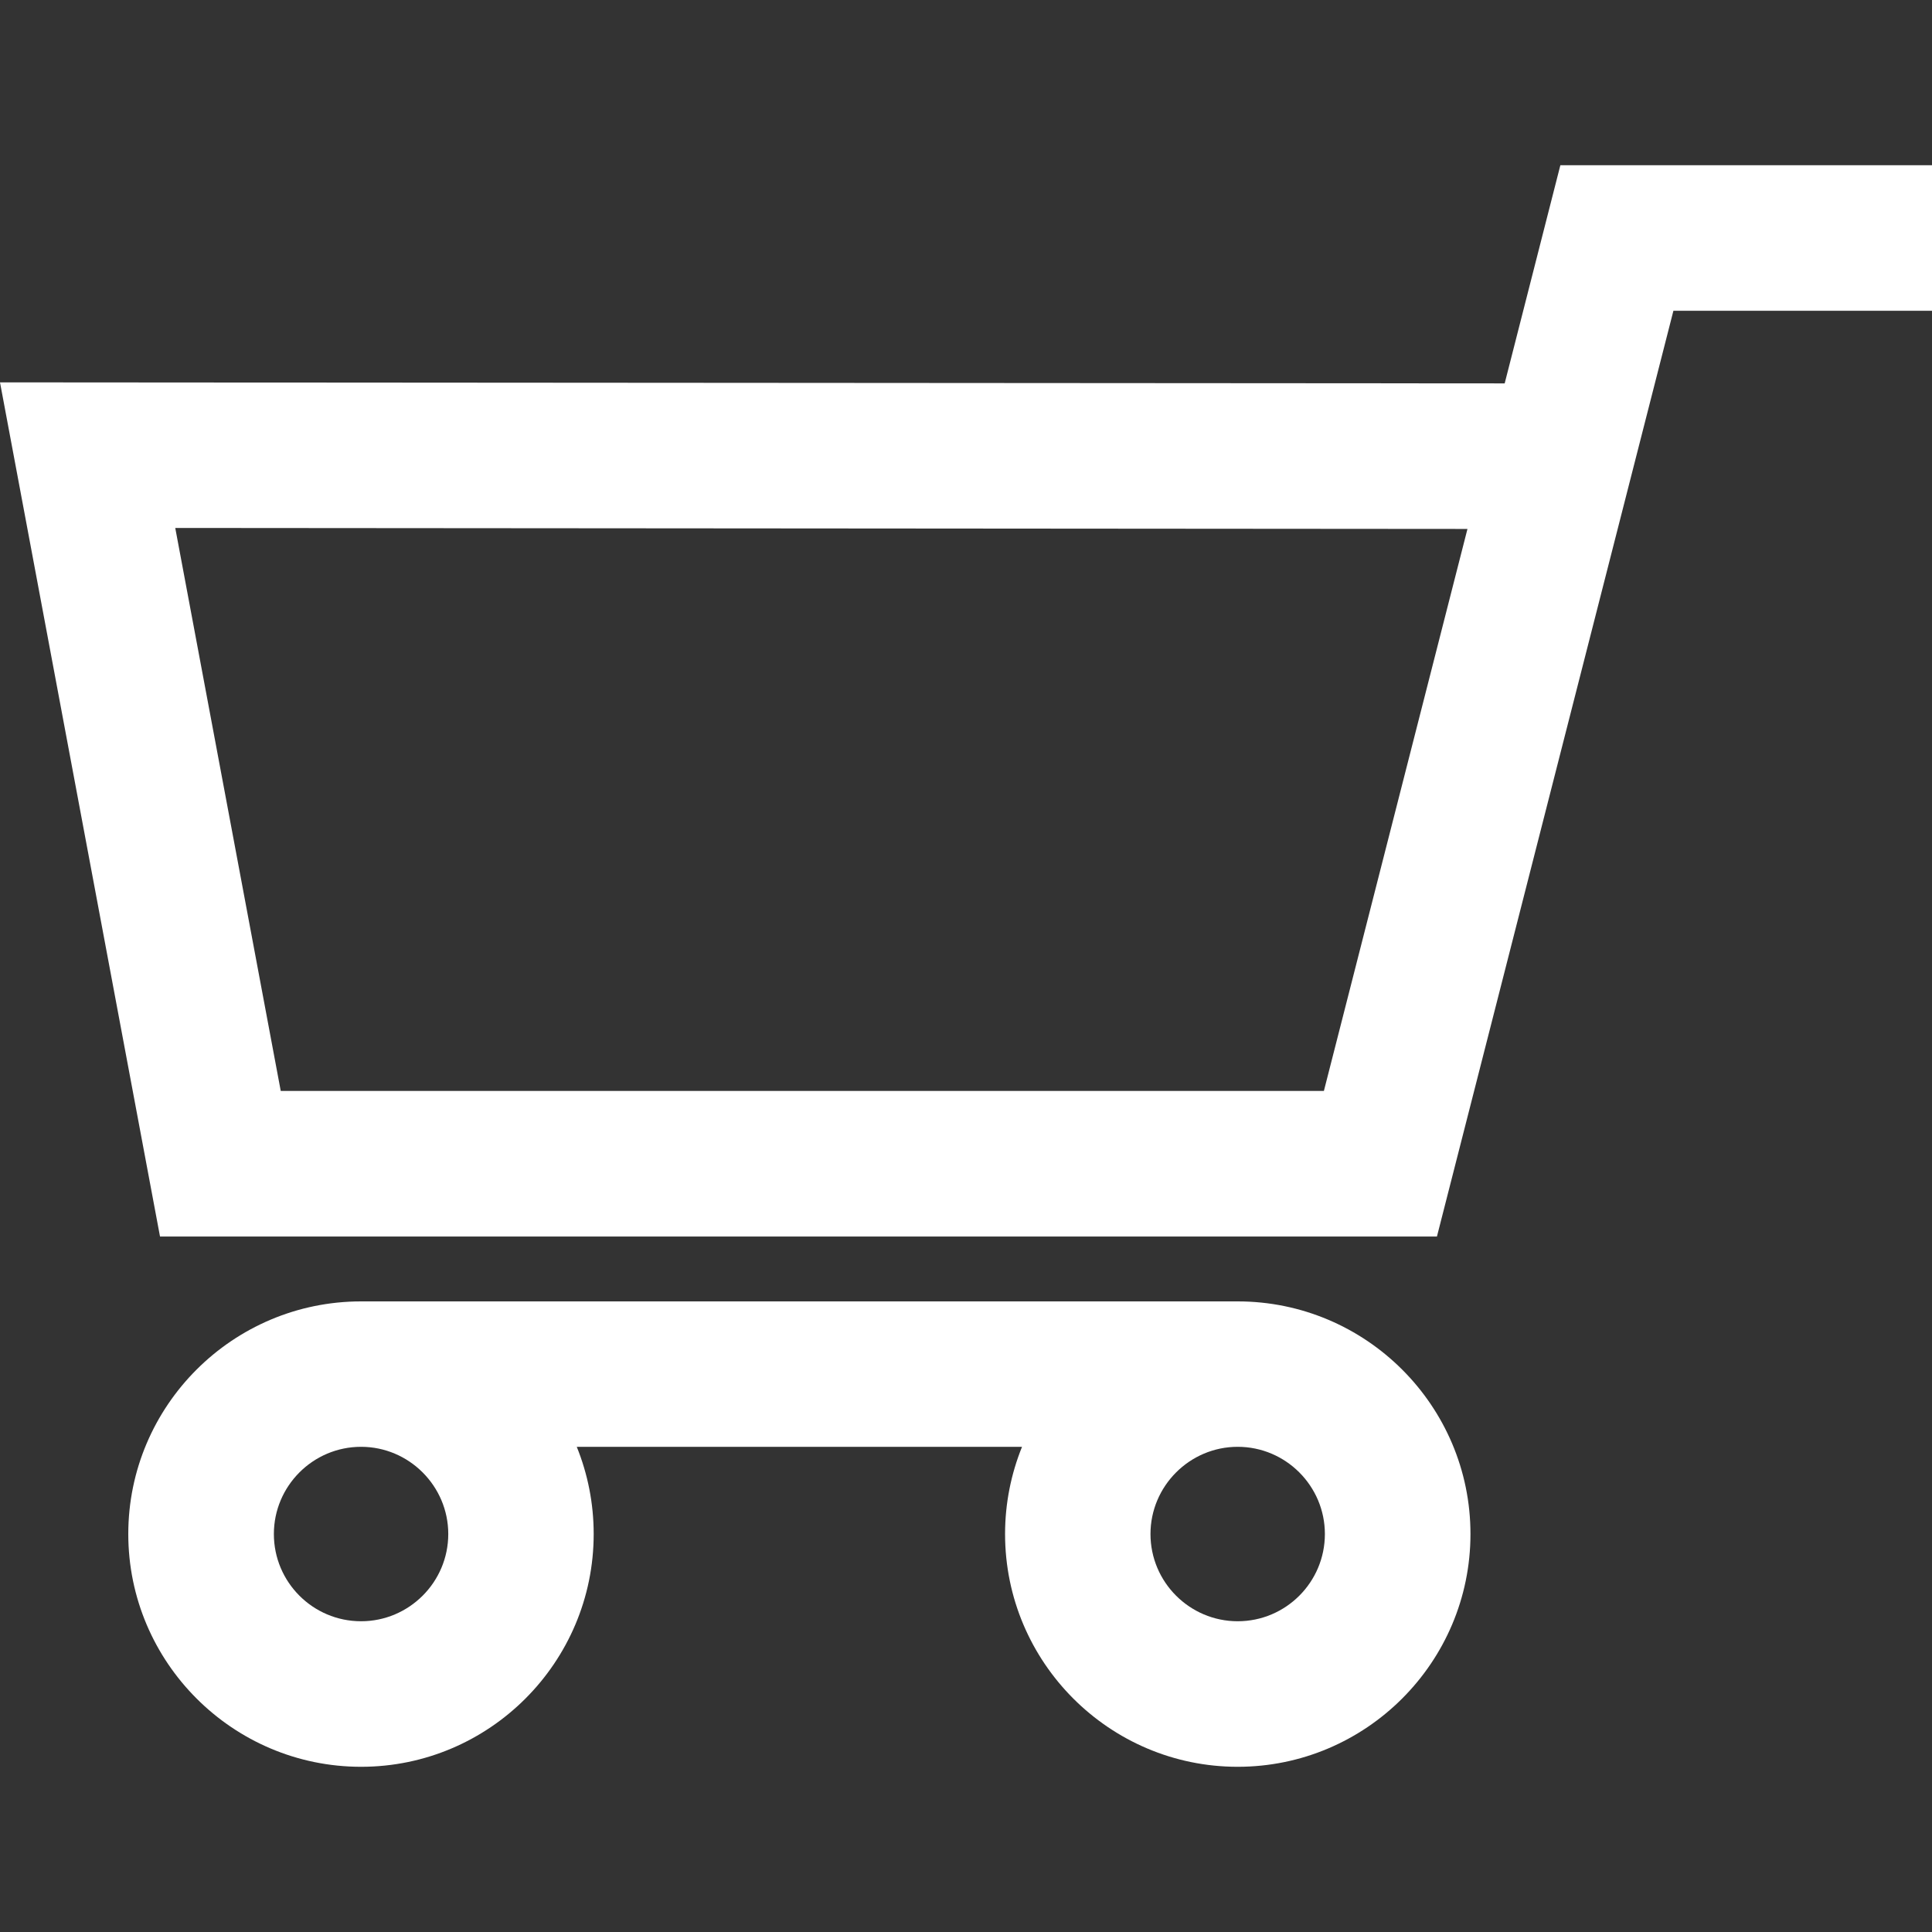
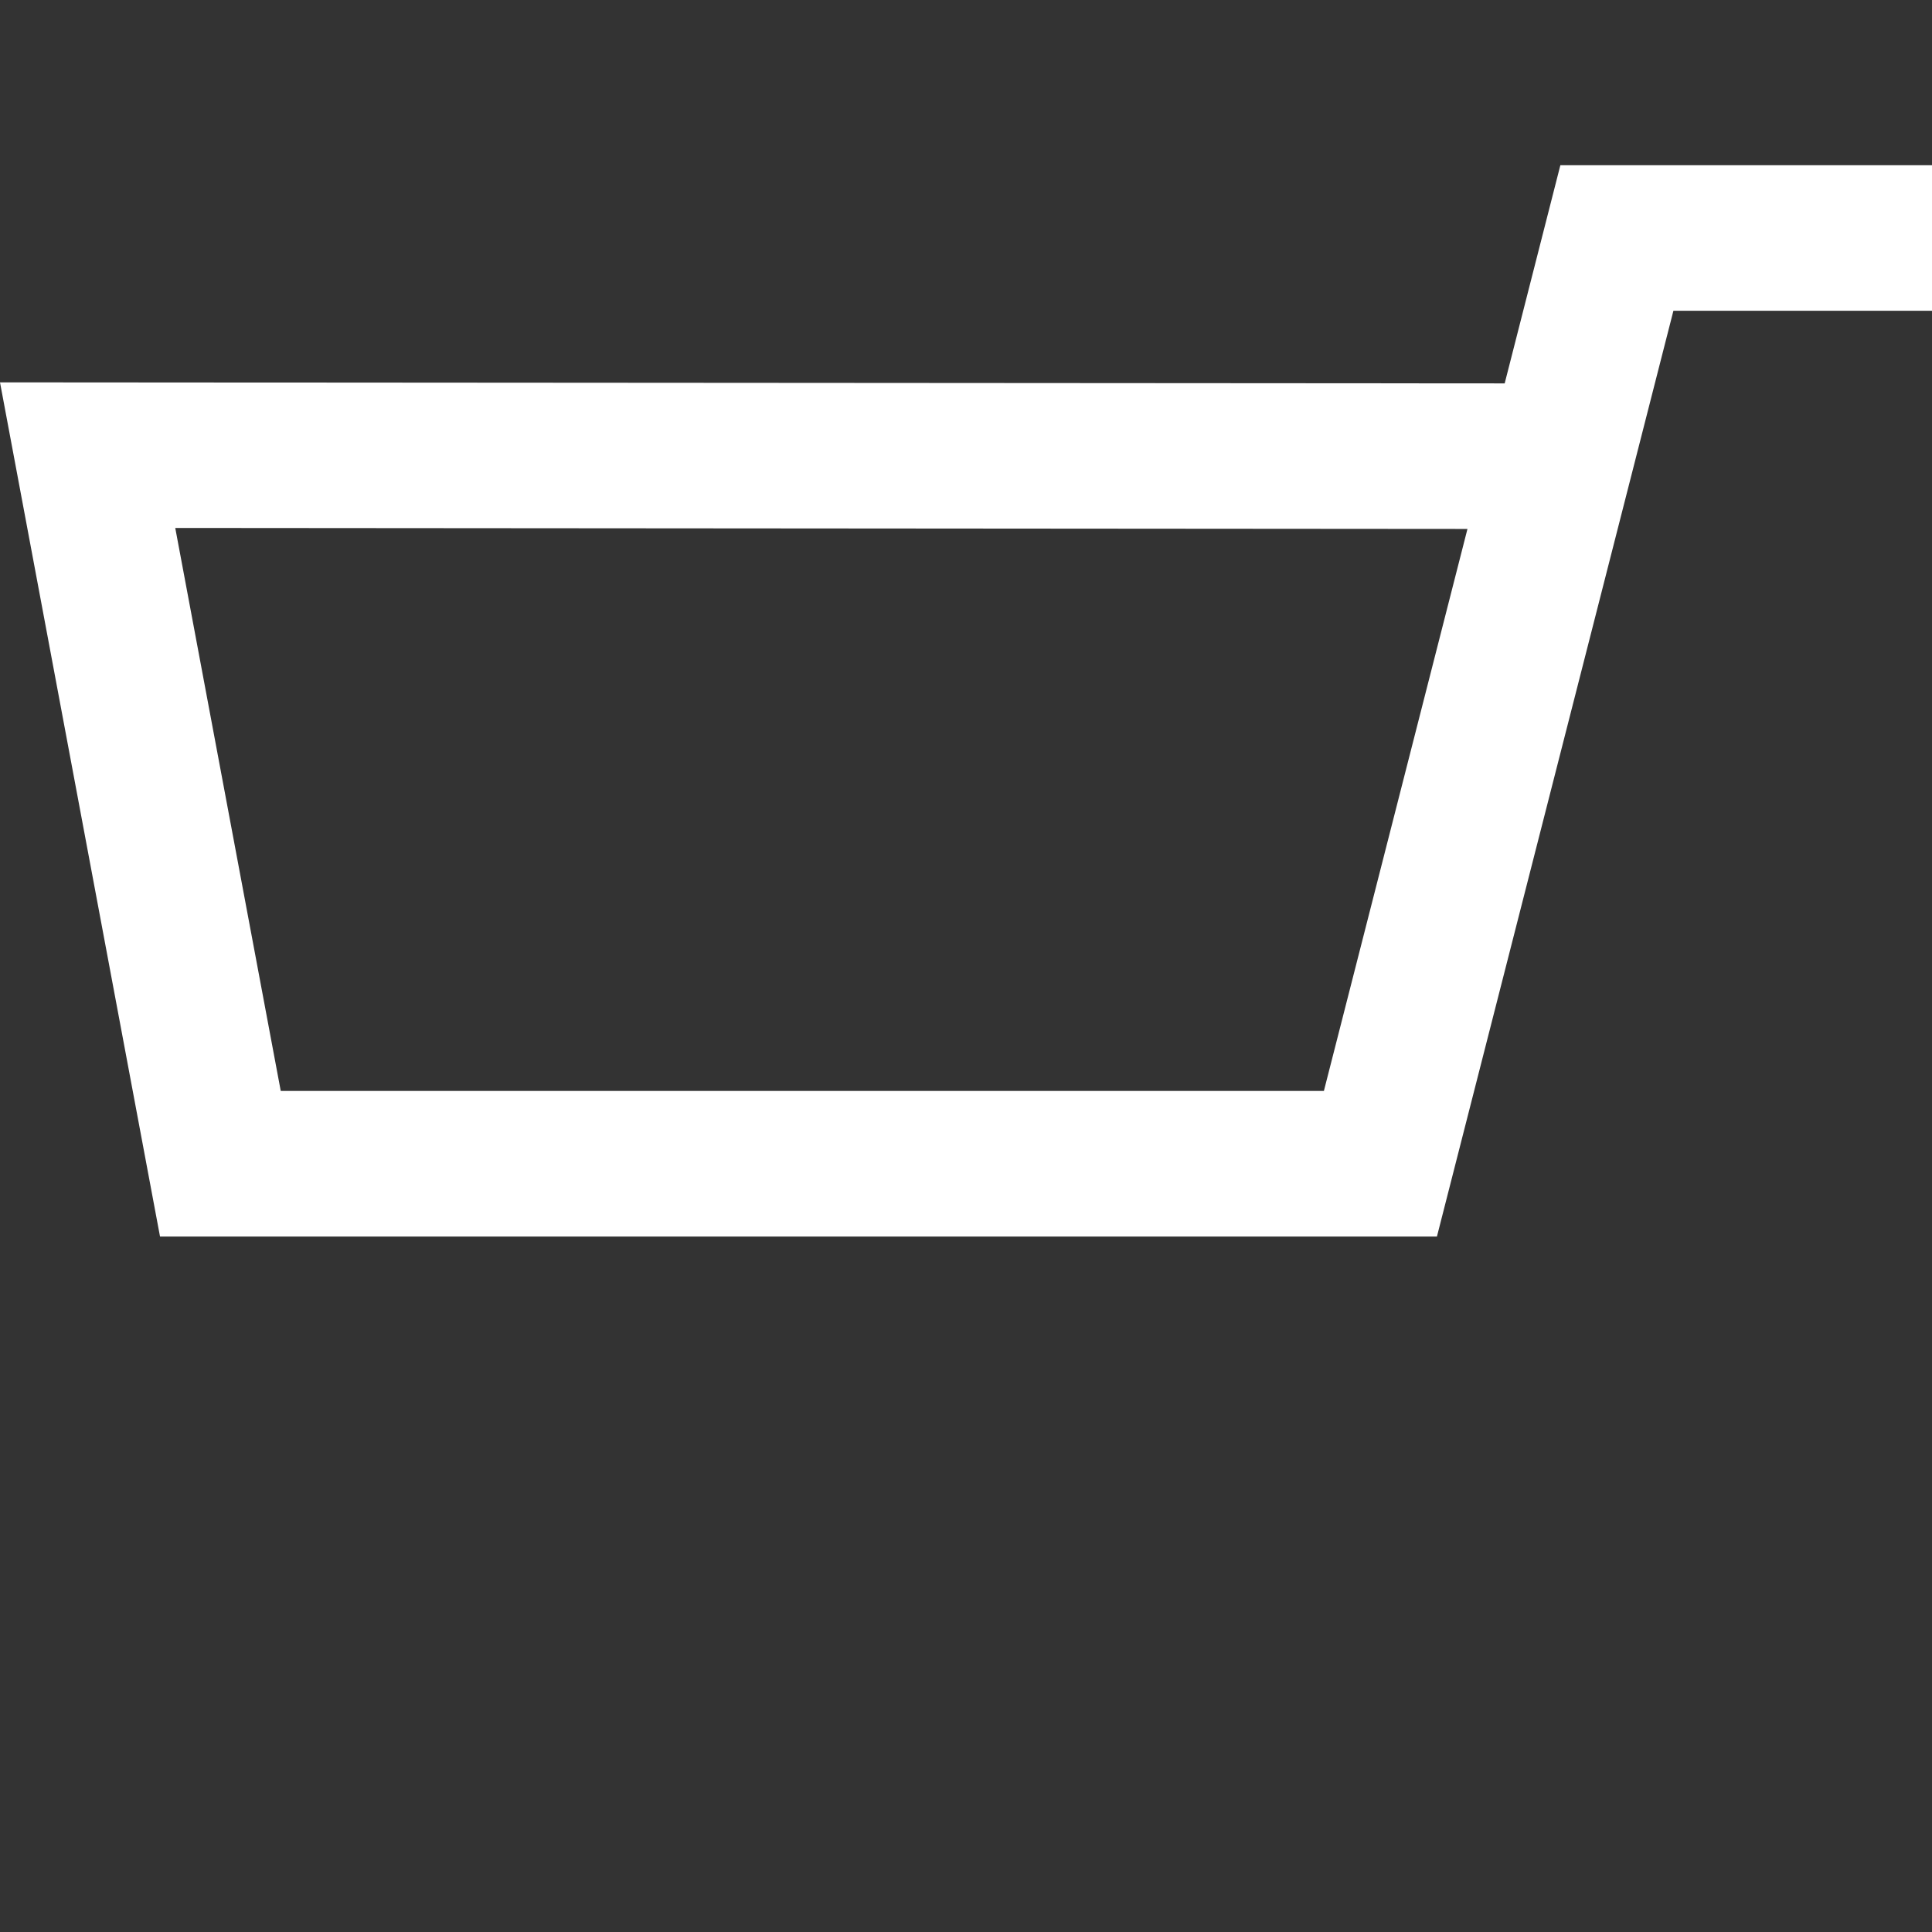
<svg xmlns="http://www.w3.org/2000/svg" width="60" zoomAndPan="magnify" viewBox="0 0 45 45" height="60" preserveAspectRatio="xMidYMid meet" version="1.0">
  <rect x="0" y="0" width="45" height="45" fill="#333333" stroke="none" />
  <path fill="#ffffff" d="M 33.469 28.801 L 38.977 7.238 L 45 7.238 L 45 3.848 L 36.344 3.848 L 35.047 8.93 L 0 8.906 L 3.727 28.801 Z M 34.18 12.32 L 30.836 25.41 L 6.539 25.41 L 4.082 12.297 Z M 34.18 12.32 " fill-opacity="1" fill-rule="nonzero" />
-   <path fill="#ffffff" d="M 28.828 41.152 C 31.816 41.152 34.25 38.719 34.25 35.73 C 34.25 32.742 31.816 30.312 28.828 30.312 L 8.41 30.312 C 5.422 30.312 2.988 32.742 2.988 35.73 C 2.988 38.719 5.422 41.152 8.41 41.152 C 11.398 41.152 13.828 38.719 13.828 35.73 C 13.828 35.012 13.688 34.328 13.434 33.699 L 23.805 33.699 C 23.551 34.328 23.41 35.012 23.41 35.73 C 23.41 38.719 25.84 41.152 28.828 41.152 Z M 10.441 35.73 C 10.441 36.852 9.527 37.762 8.41 37.762 C 7.289 37.762 6.379 36.852 6.379 35.73 C 6.379 34.613 7.289 33.699 8.41 33.699 C 9.527 33.699 10.441 34.613 10.441 35.73 Z M 30.859 35.73 C 30.859 36.852 29.949 37.762 28.828 37.762 C 27.711 37.762 26.797 36.852 26.797 35.73 C 26.797 34.613 27.711 33.699 28.828 33.699 C 29.949 33.699 30.859 34.613 30.859 35.73 Z M 30.859 35.73 " fill-opacity="1" fill-rule="nonzero" />
</svg>